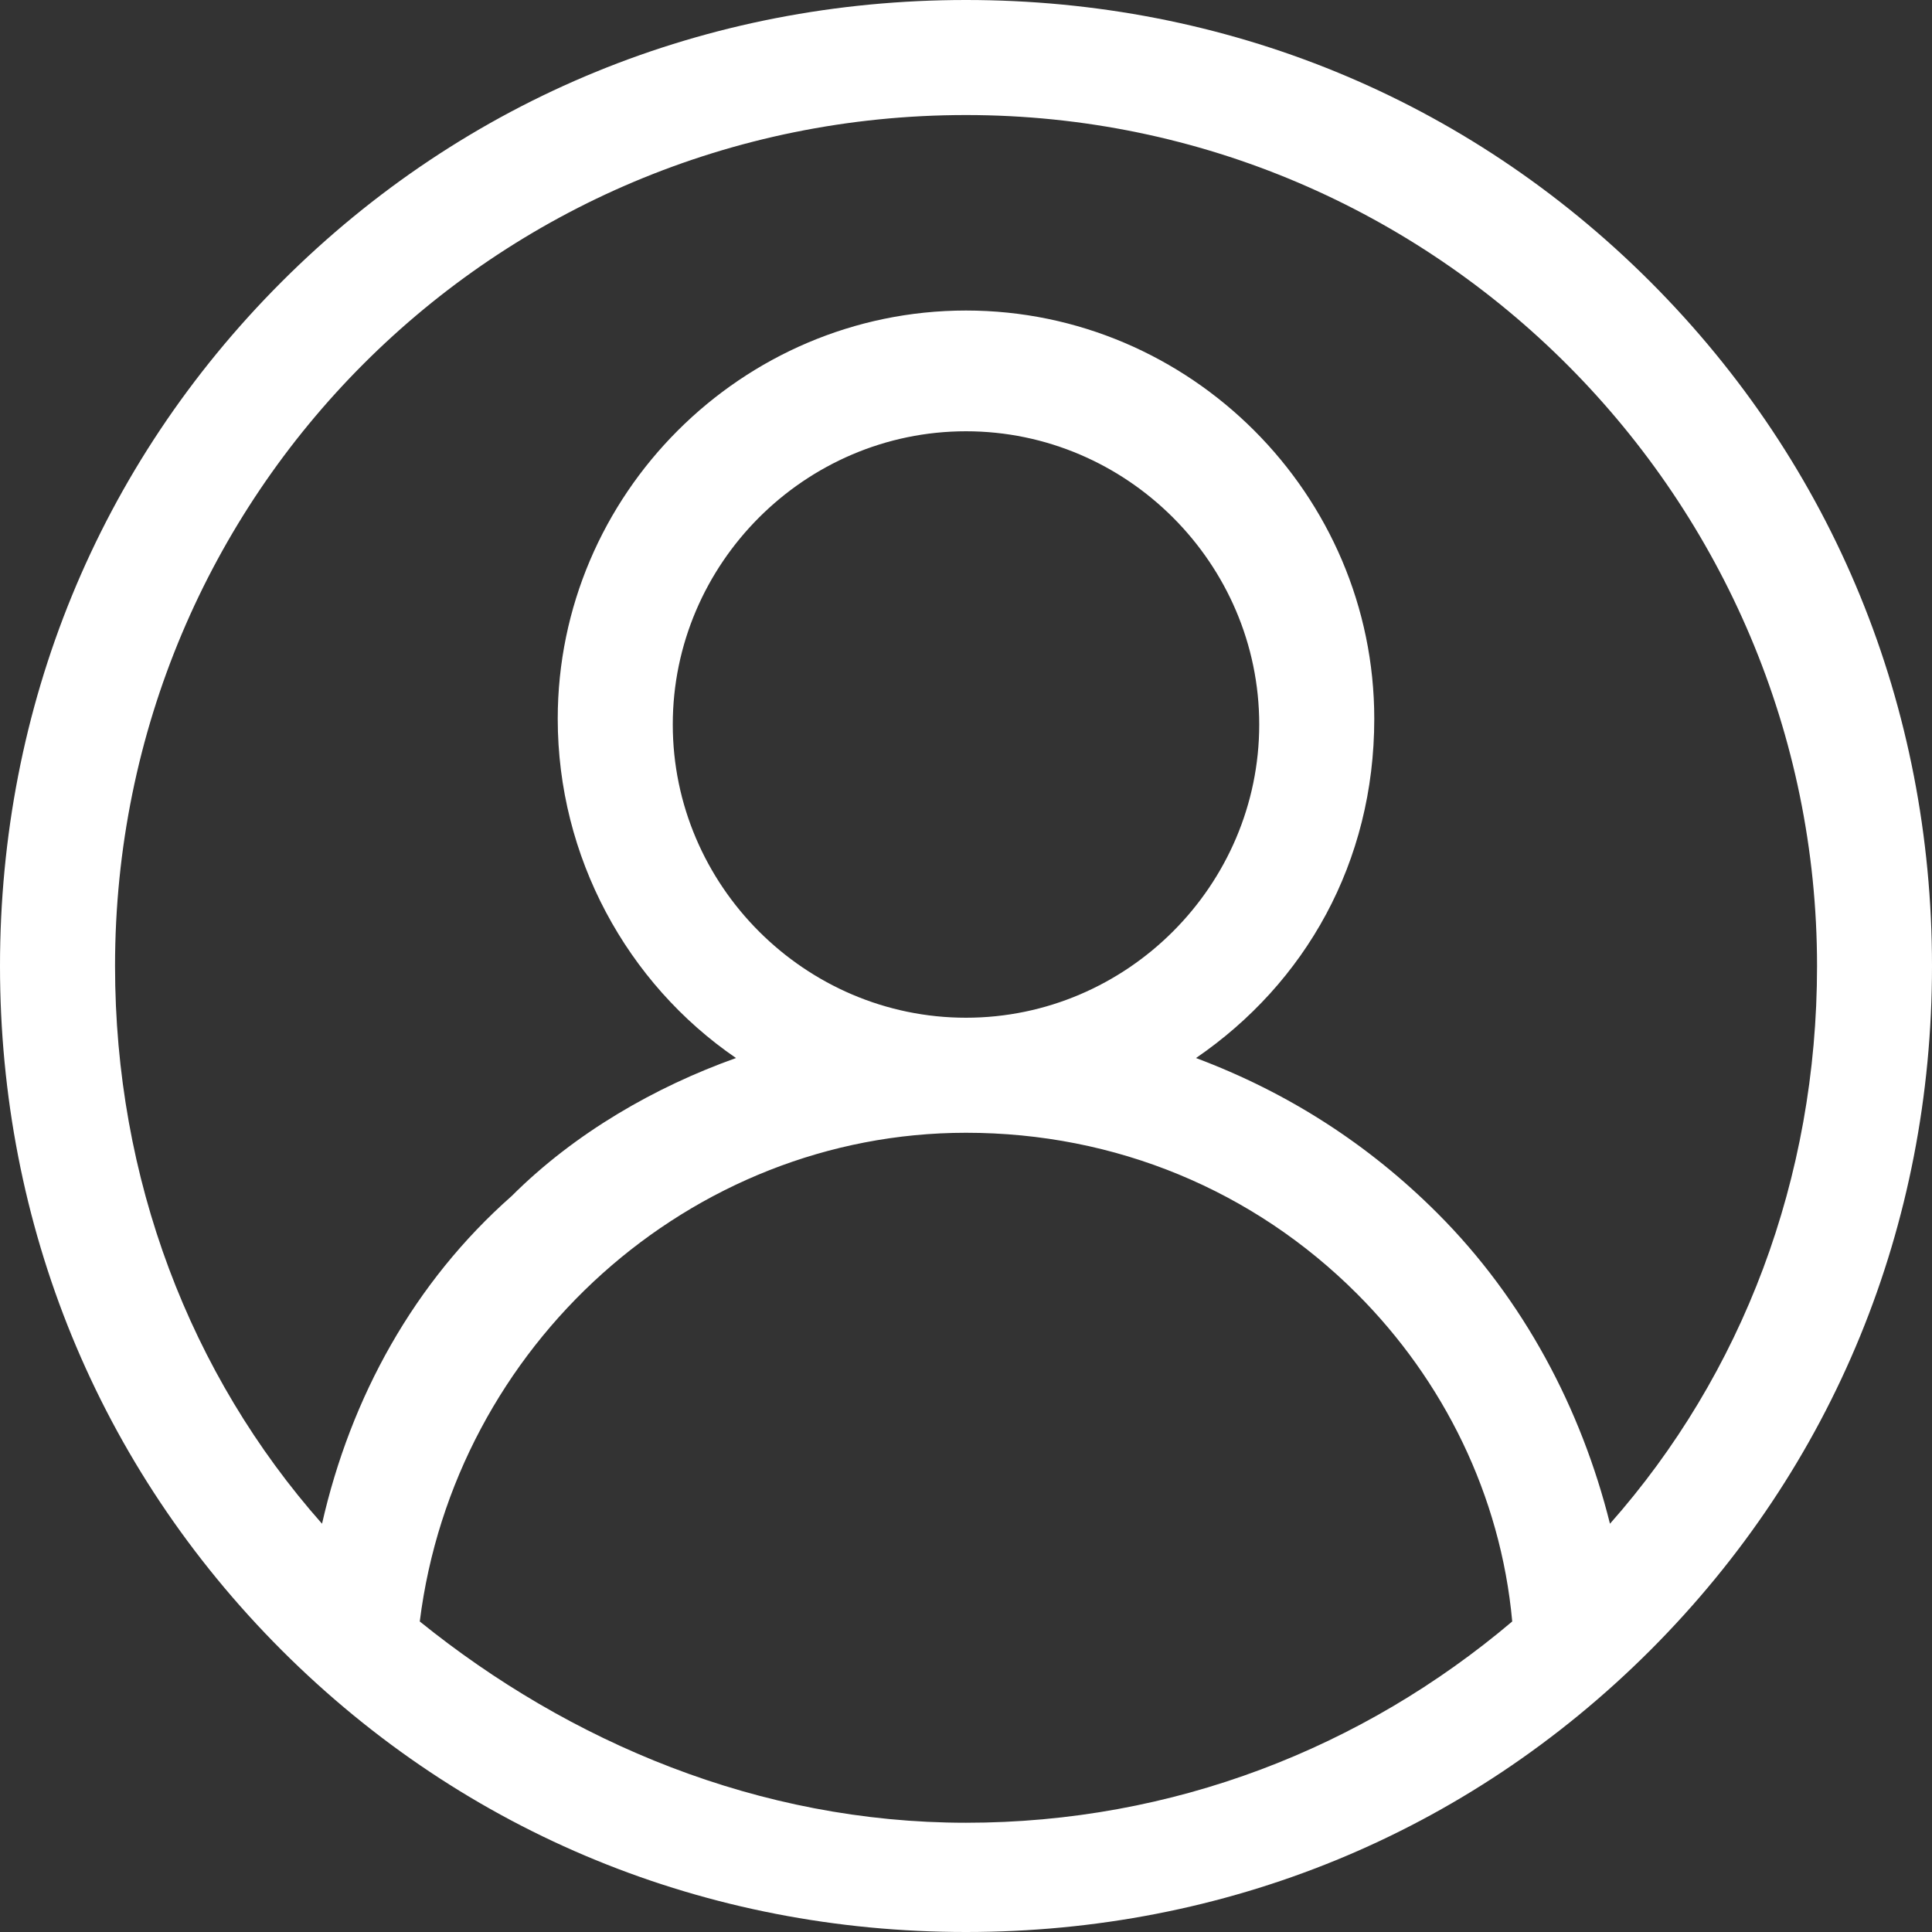
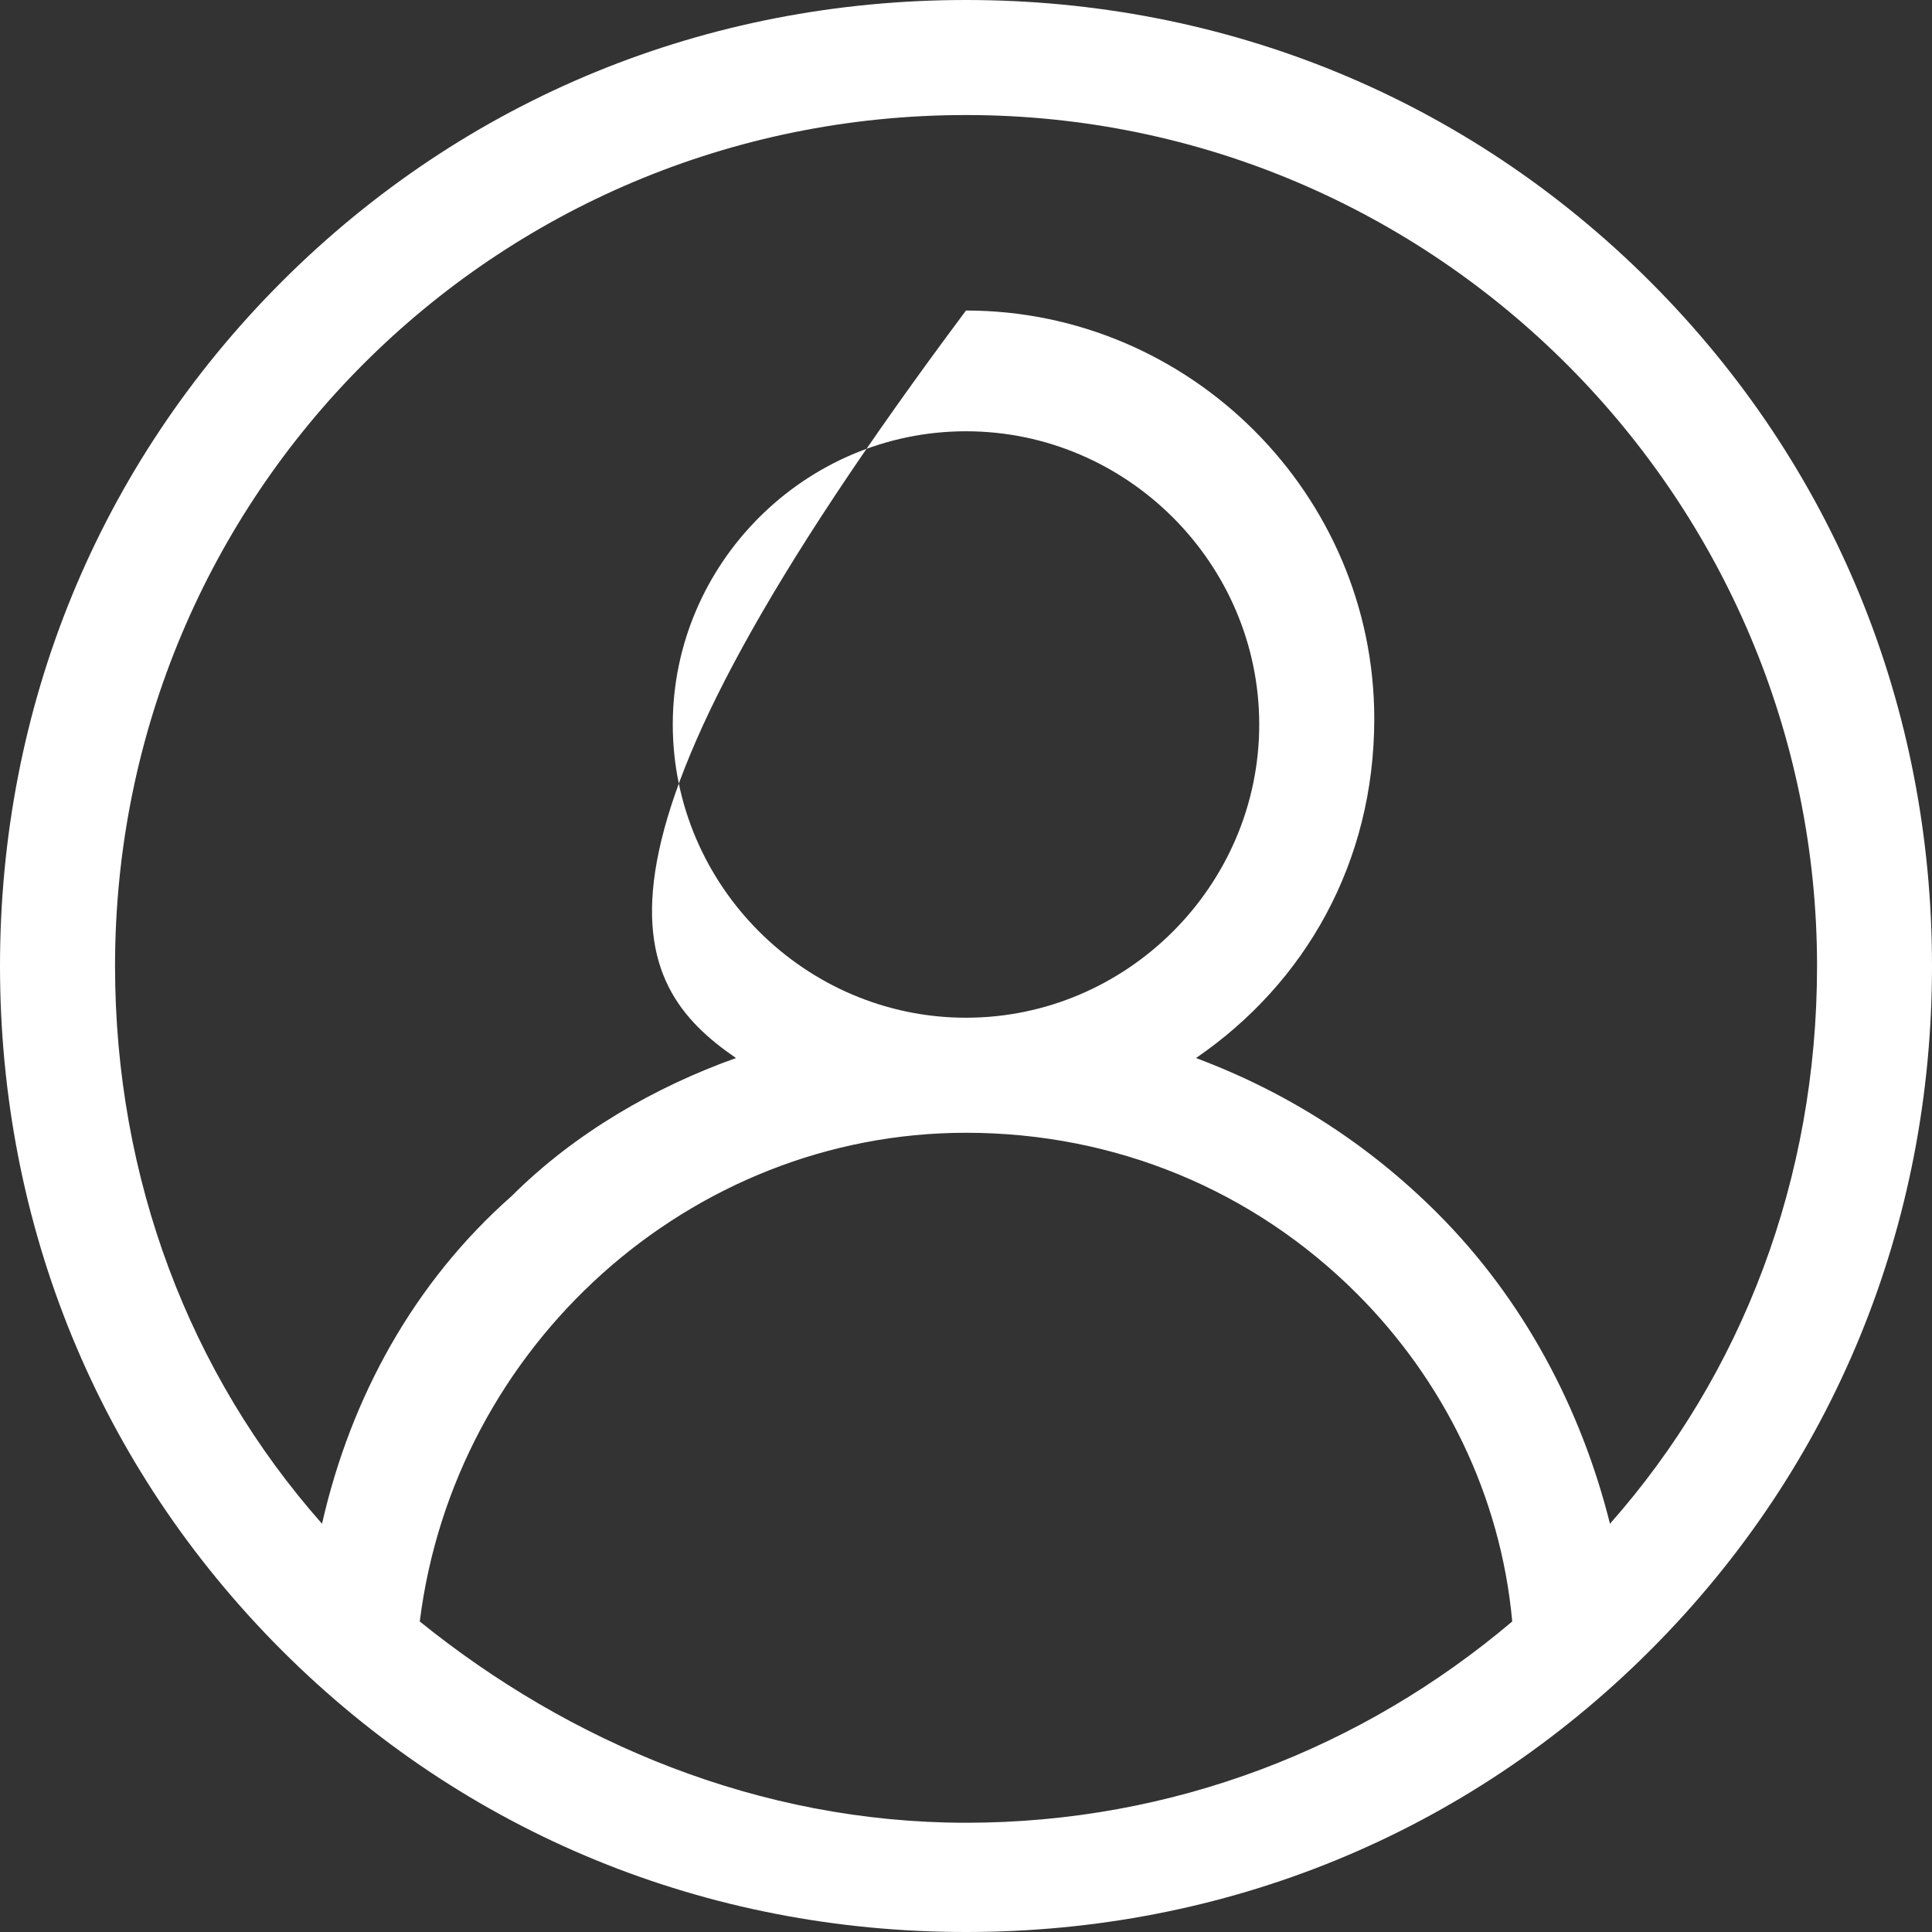
<svg xmlns="http://www.w3.org/2000/svg" width="22" height="22" viewBox="0 0 22 22" fill="none">
  <rect x="0" y="0" width="22" height="22" fill="#333333" stroke="none" />
-   <path d="M18.792 3.208C16.696 1.113 13.946 0 11 0C8.054 0 5.304 1.113 3.208 3.208C1.113 5.304 0 8.054 0 11C0 13.946 1.113 16.696 3.208 18.792C5.304 20.887 8.054 22 11 22C13.946 22 16.696 20.887 18.792 18.792C20.887 16.696 22 13.946 22 11C22 8.054 20.887 5.304 18.792 3.208ZM4.78 18.464C5.173 15.321 7.857 12.899 11 12.899C12.702 12.899 14.274 13.554 15.452 14.732C16.434 15.714 17.089 17.024 17.22 18.464C15.518 19.905 13.357 20.756 11 20.756C8.643 20.756 6.482 19.839 4.78 18.464ZM11 11.589C9.167 11.589 7.661 10.083 7.661 8.25C7.661 6.417 9.167 4.911 11 4.911C12.833 4.911 14.339 6.417 14.339 8.25C14.339 10.083 12.833 11.589 11 11.589ZM18.333 17.351C18.006 16.042 17.351 14.798 16.369 13.816C15.583 13.03 14.667 12.441 13.619 12.048C14.863 11.196 15.649 9.821 15.649 8.185C15.649 5.631 13.554 3.536 11 3.536C8.446 3.536 6.351 5.631 6.351 8.185C6.351 9.756 7.137 11.196 8.381 12.048C7.464 12.375 6.548 12.899 5.827 13.619C4.714 14.601 3.994 15.911 3.667 17.351C2.161 15.649 1.31 13.423 1.31 11C1.31 5.631 5.631 1.31 11 1.31C16.369 1.31 20.691 5.696 20.691 11C20.691 13.423 19.839 15.649 18.333 17.351Z" fill="white" />
+   <path d="M18.792 3.208C16.696 1.113 13.946 0 11 0C8.054 0 5.304 1.113 3.208 3.208C1.113 5.304 0 8.054 0 11C0 13.946 1.113 16.696 3.208 18.792C5.304 20.887 8.054 22 11 22C13.946 22 16.696 20.887 18.792 18.792C20.887 16.696 22 13.946 22 11C22 8.054 20.887 5.304 18.792 3.208ZM4.78 18.464C5.173 15.321 7.857 12.899 11 12.899C12.702 12.899 14.274 13.554 15.452 14.732C16.434 15.714 17.089 17.024 17.22 18.464C15.518 19.905 13.357 20.756 11 20.756C8.643 20.756 6.482 19.839 4.78 18.464ZM11 11.589C9.167 11.589 7.661 10.083 7.661 8.25C7.661 6.417 9.167 4.911 11 4.911C12.833 4.911 14.339 6.417 14.339 8.25C14.339 10.083 12.833 11.589 11 11.589ZM18.333 17.351C18.006 16.042 17.351 14.798 16.369 13.816C15.583 13.03 14.667 12.441 13.619 12.048C14.863 11.196 15.649 9.821 15.649 8.185C15.649 5.631 13.554 3.536 11 3.536C6.351 9.756 7.137 11.196 8.381 12.048C7.464 12.375 6.548 12.899 5.827 13.619C4.714 14.601 3.994 15.911 3.667 17.351C2.161 15.649 1.31 13.423 1.31 11C1.31 5.631 5.631 1.31 11 1.31C16.369 1.31 20.691 5.696 20.691 11C20.691 13.423 19.839 15.649 18.333 17.351Z" fill="white" />
</svg>